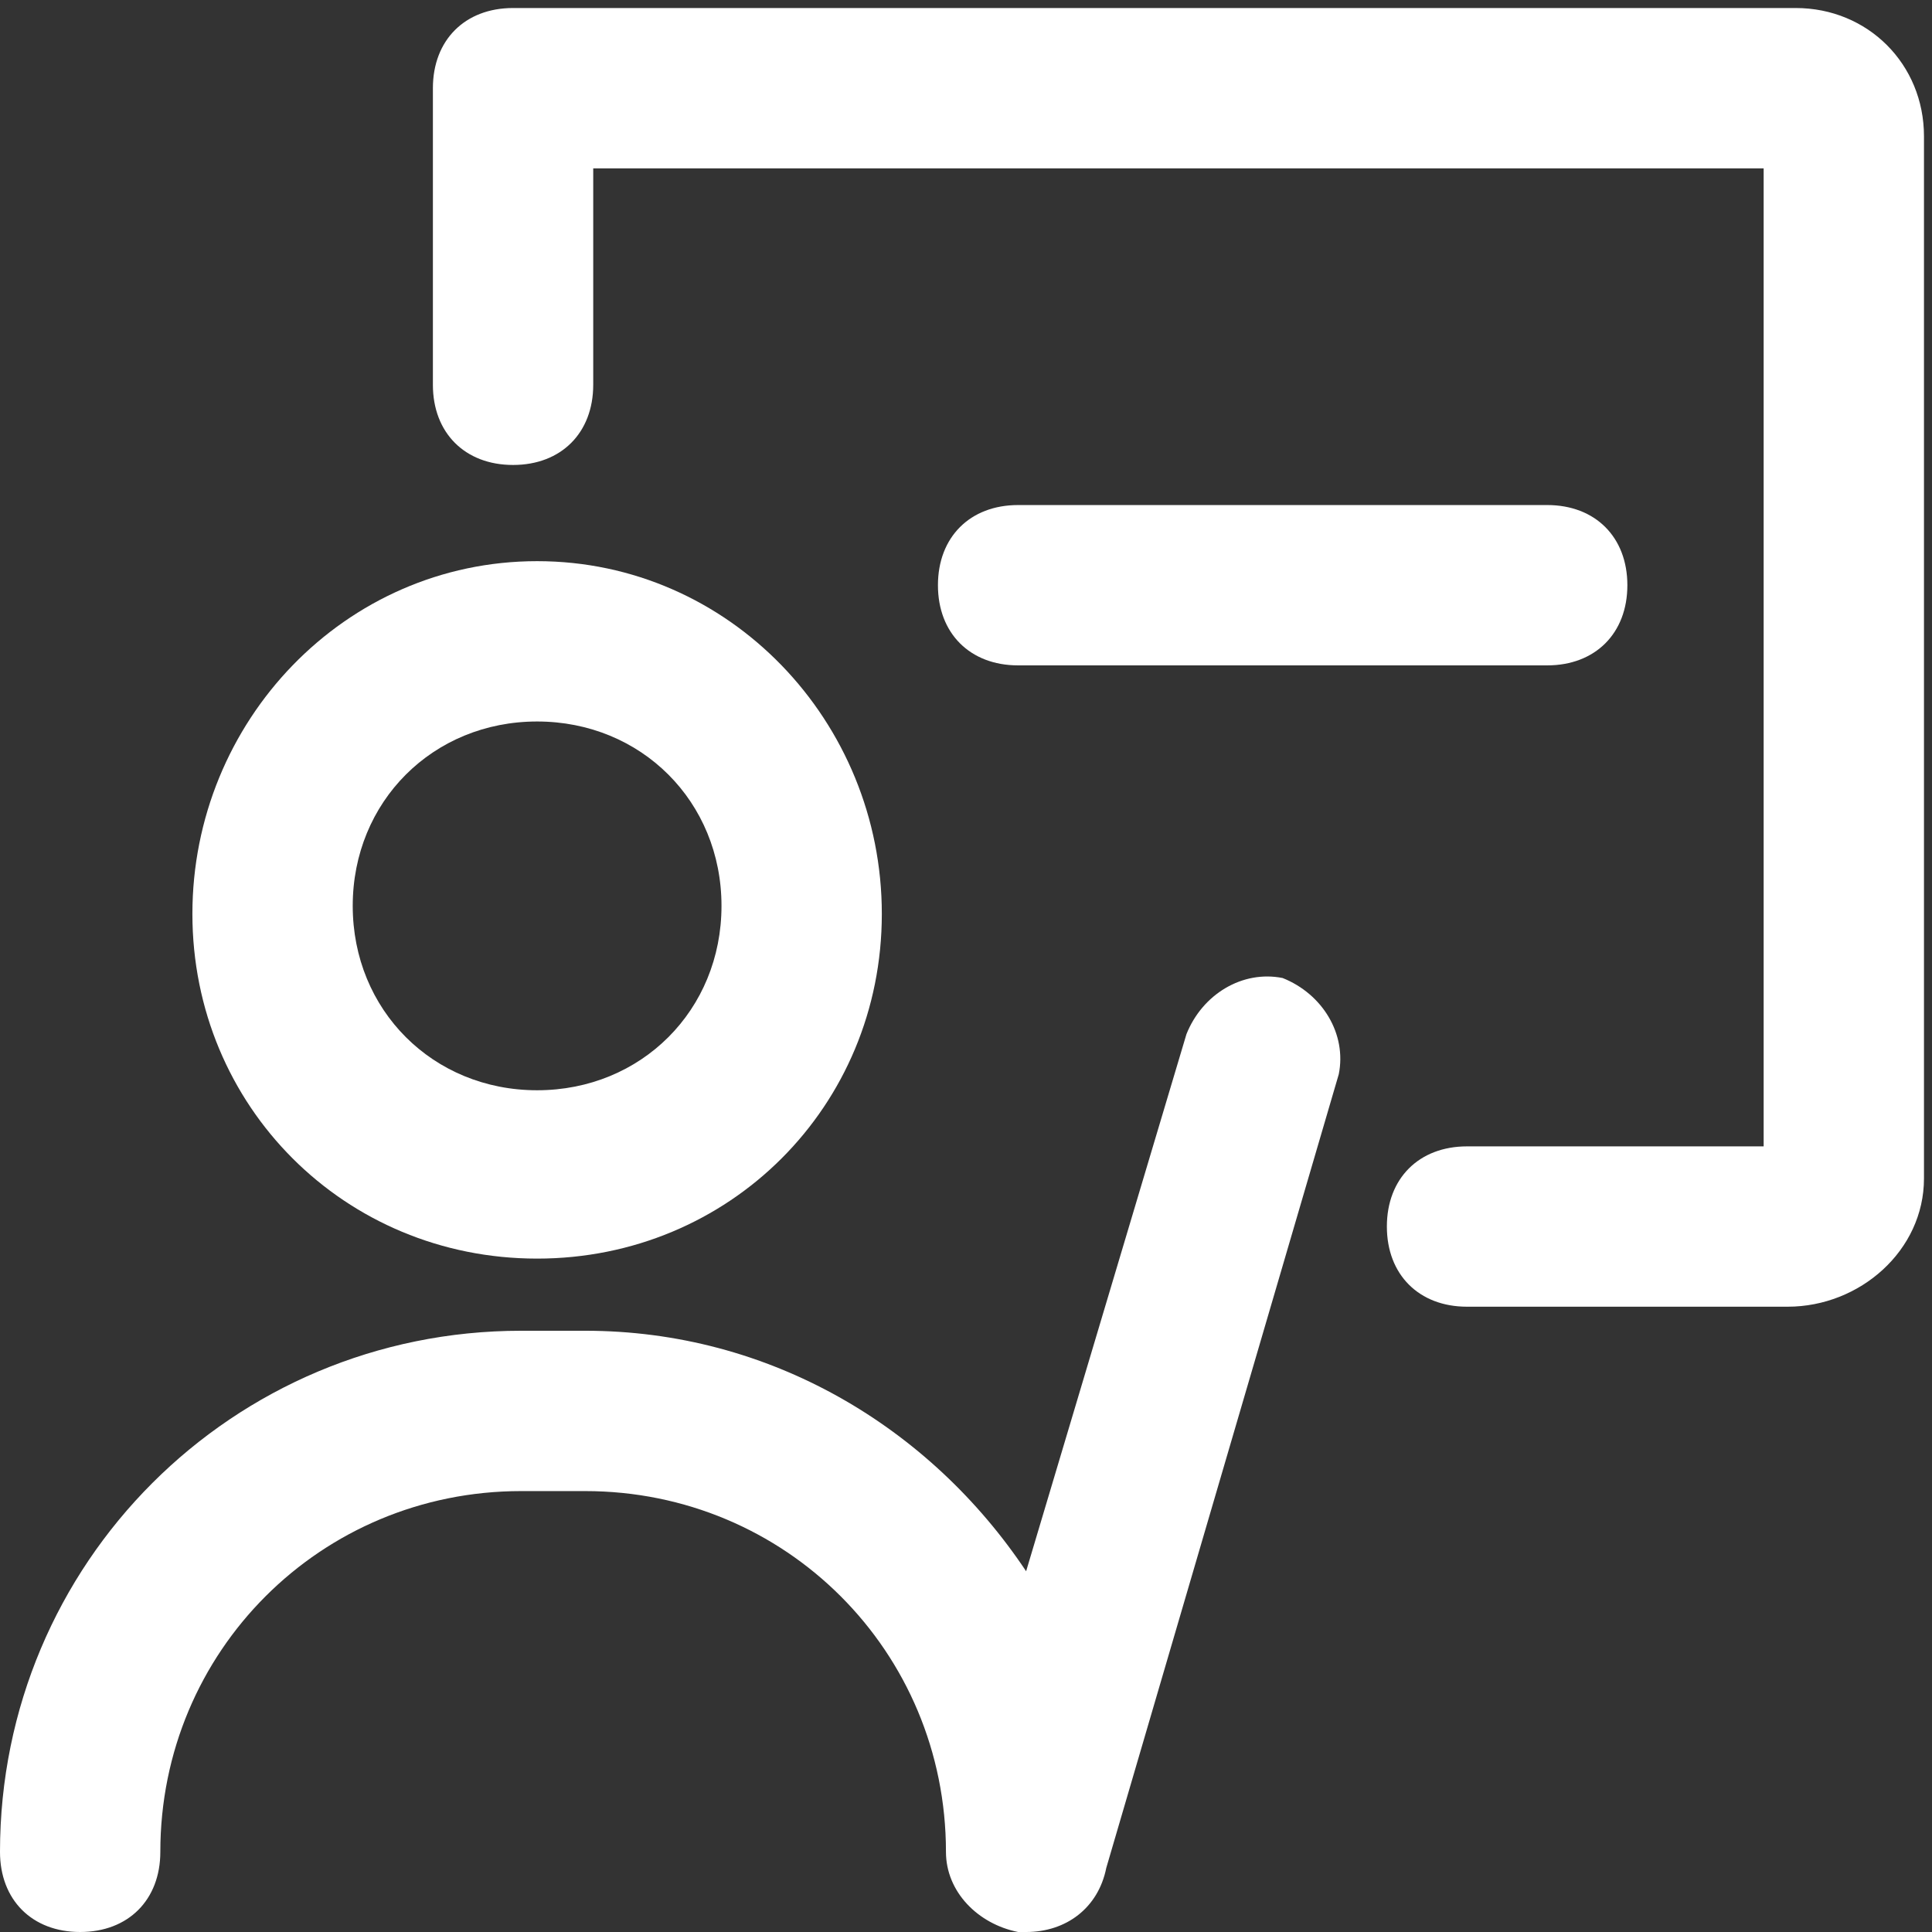
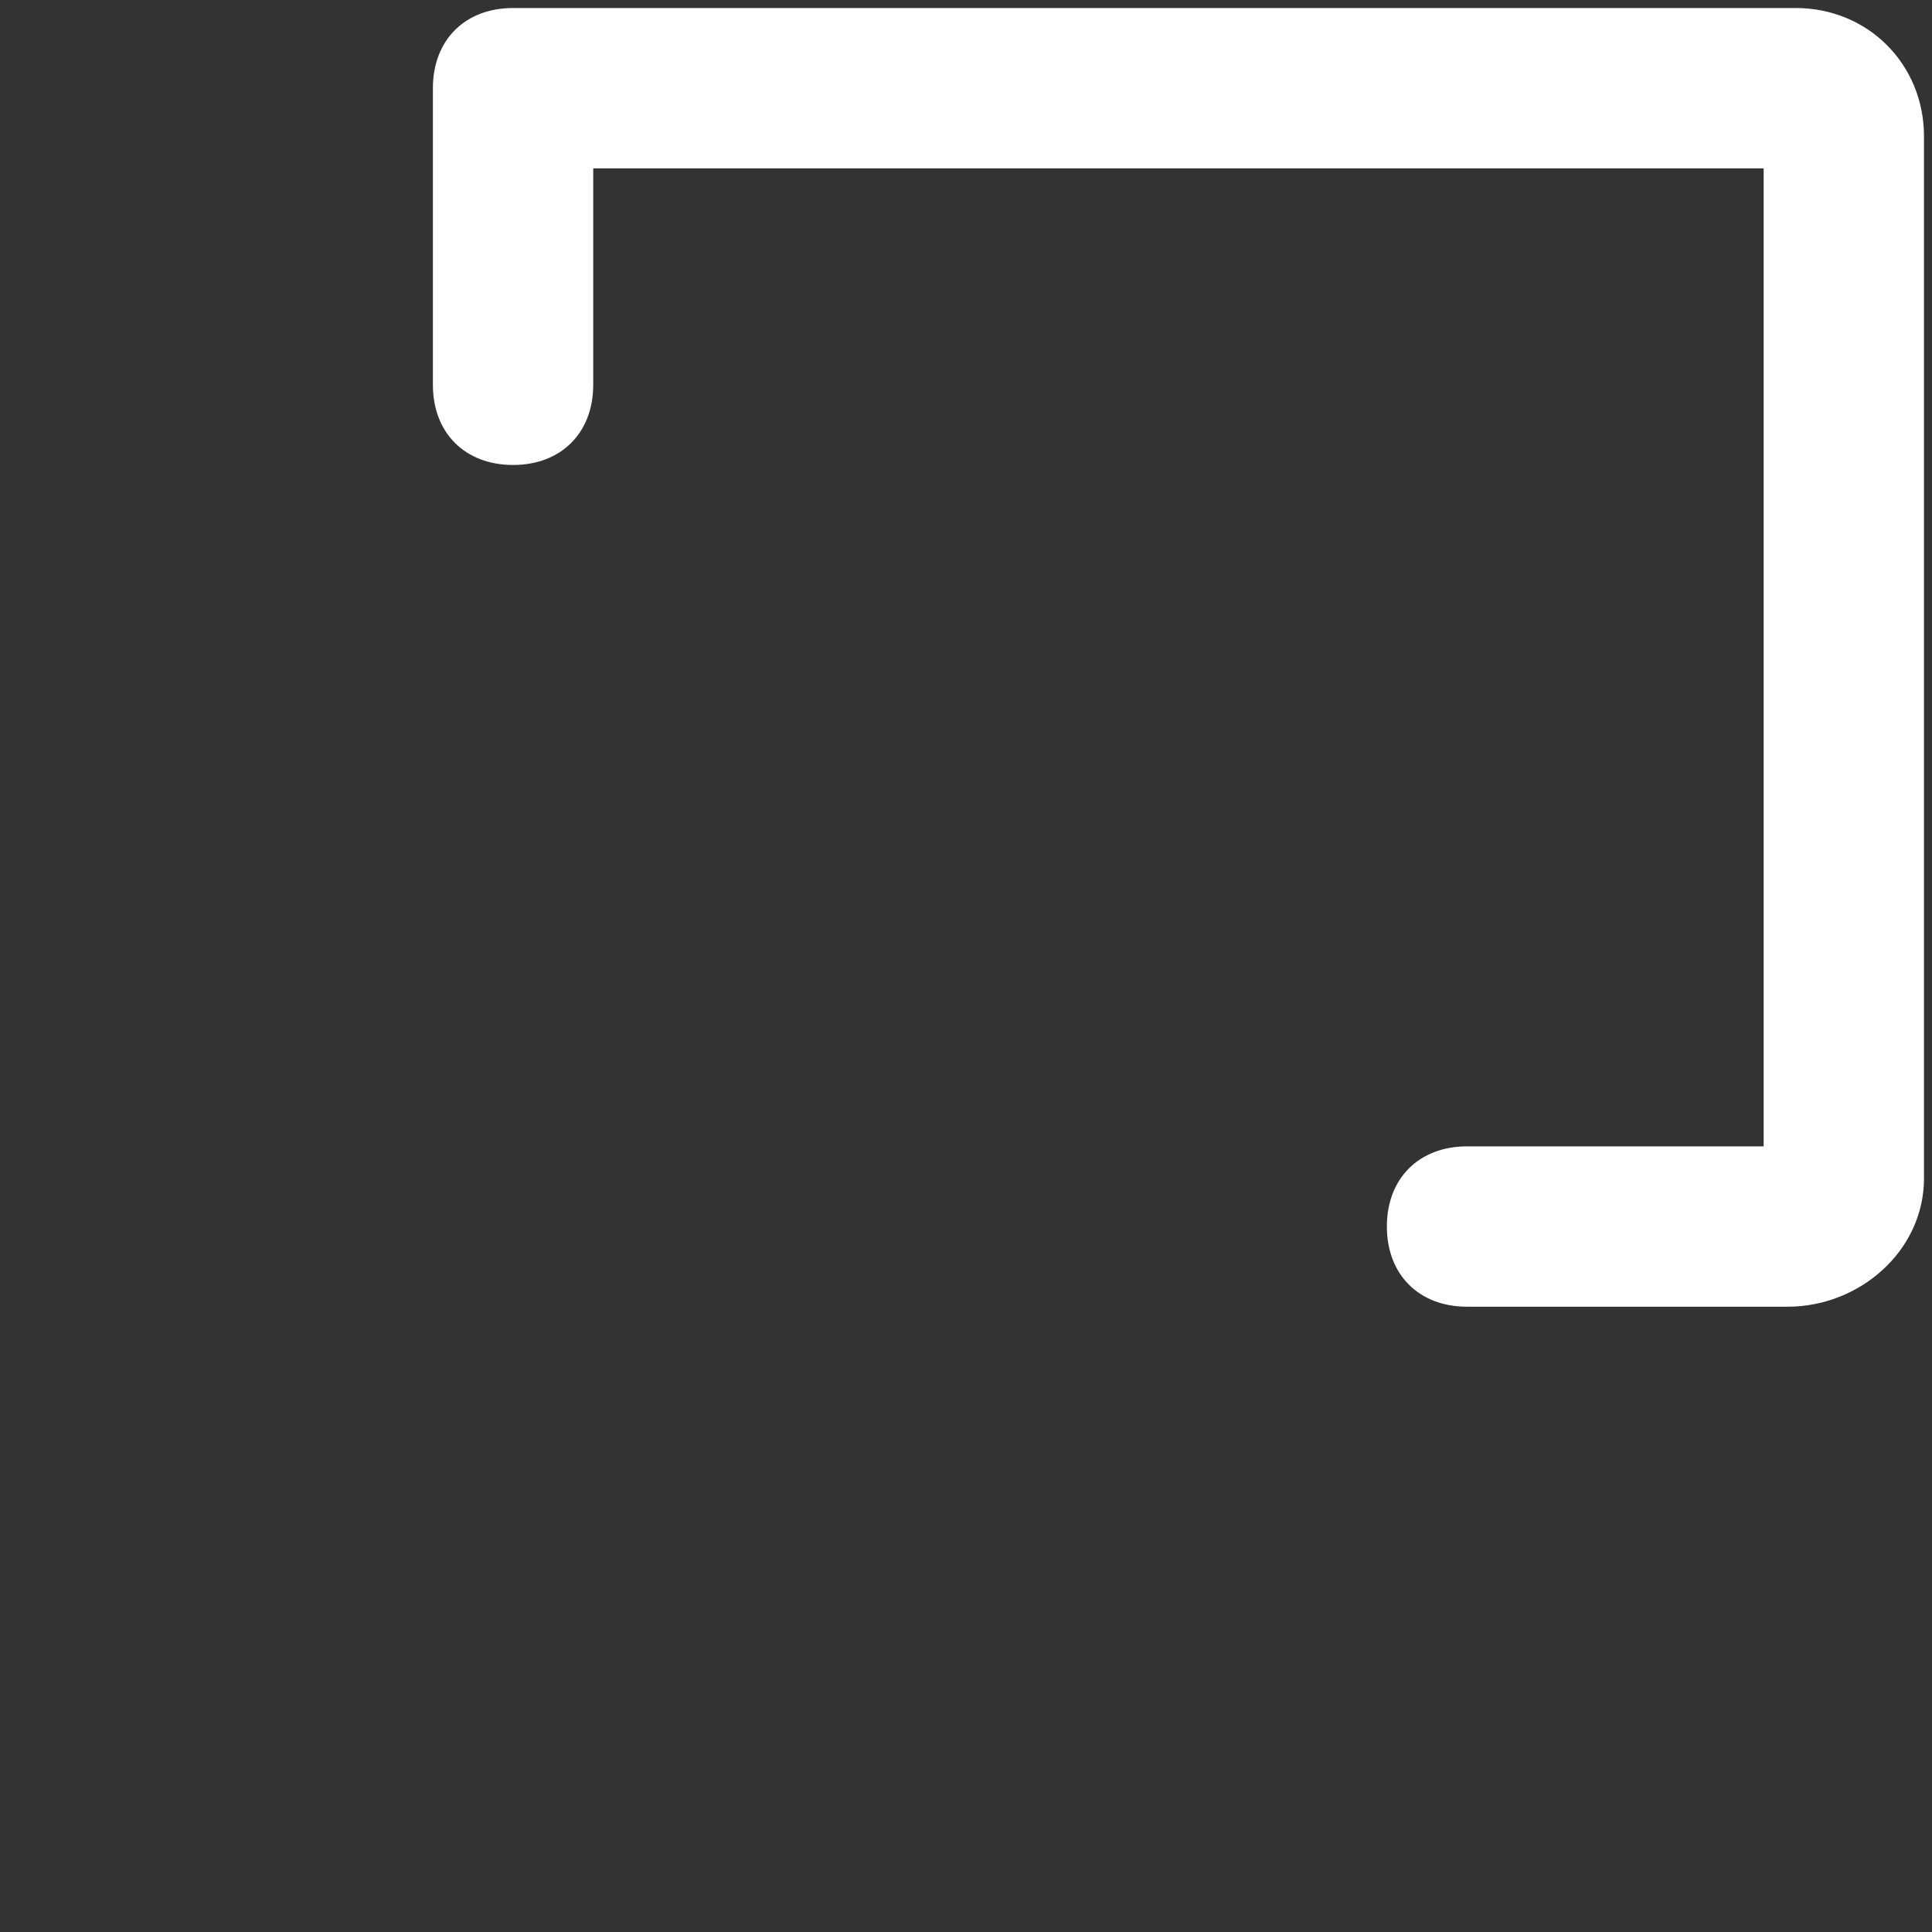
<svg xmlns="http://www.w3.org/2000/svg" t="1678155430243" class="icon" viewBox="0 0 1024 1024" version="1.1" p-id="6096" width="128" height="128">
  <rect x="0" y="0" width="1024" height="1024" fill="#333333" stroke="none" />
-   <path d="M543.867 1024h-4.249c-21.245-4.249-38.241-21.245-38.241-42.49 0-106.224-84.979-191.203-191.203-191.203h-33.992c-106.224 0-191.203 84.979-191.203 191.203 0 25.494-16.996 42.49-42.49 42.49s-42.49-16.996-42.49-42.49c0-152.963 123.22-276.183 276.183-276.183h33.992c97.726 0 182.705 50.988 233.693 127.469l84.979-284.68c8.498-21.245 29.743-33.992 50.988-29.743 21.245 8.498 33.992 29.743 29.743 50.988l-123.22 420.647c-4.249 21.245-21.245 33.992-42.49 33.992z" fill="#ffffff" p-id="6097" />
-   <path d="M284.68 667.087c-101.975 0-182.705-80.73-182.705-182.705S182.705 297.427 284.68 297.427 467.386 382.407 467.386 484.382s-80.73 182.705-182.705 182.705z m0-284.68c-55.237 0-97.726 42.49-97.726 97.726s42.49 97.726 97.726 97.726 97.726-42.49 97.726-97.726S339.917 382.407 284.68 382.407z" fill="#ffffff" p-id="6098" />
  <path d="M947.519 692.581h-169.959c-25.494 0-42.49-16.996-42.49-42.49s16.996-42.49 42.49-42.49H934.772V89.228H314.423v114.722c0 25.494-16.996 42.49-42.49 42.49s-42.49-16.996-42.49-42.49V46.739c0-25.494 16.996-42.49 42.49-42.49h679.834c38.241 0 67.983 29.743 67.983 67.983v552.365c0 38.241-33.992 67.983-72.232 67.983z" fill="#ffffff" p-id="6099" />
-   <path d="M820.05 352.664h-280.432c-25.494 0-42.49-16.996-42.49-42.49s16.996-42.49 42.49-42.49h280.432c25.494 0 42.49 16.996 42.49 42.49s-16.996 42.49-42.49 42.49z" fill="#ffffff" p-id="6100" />
</svg>